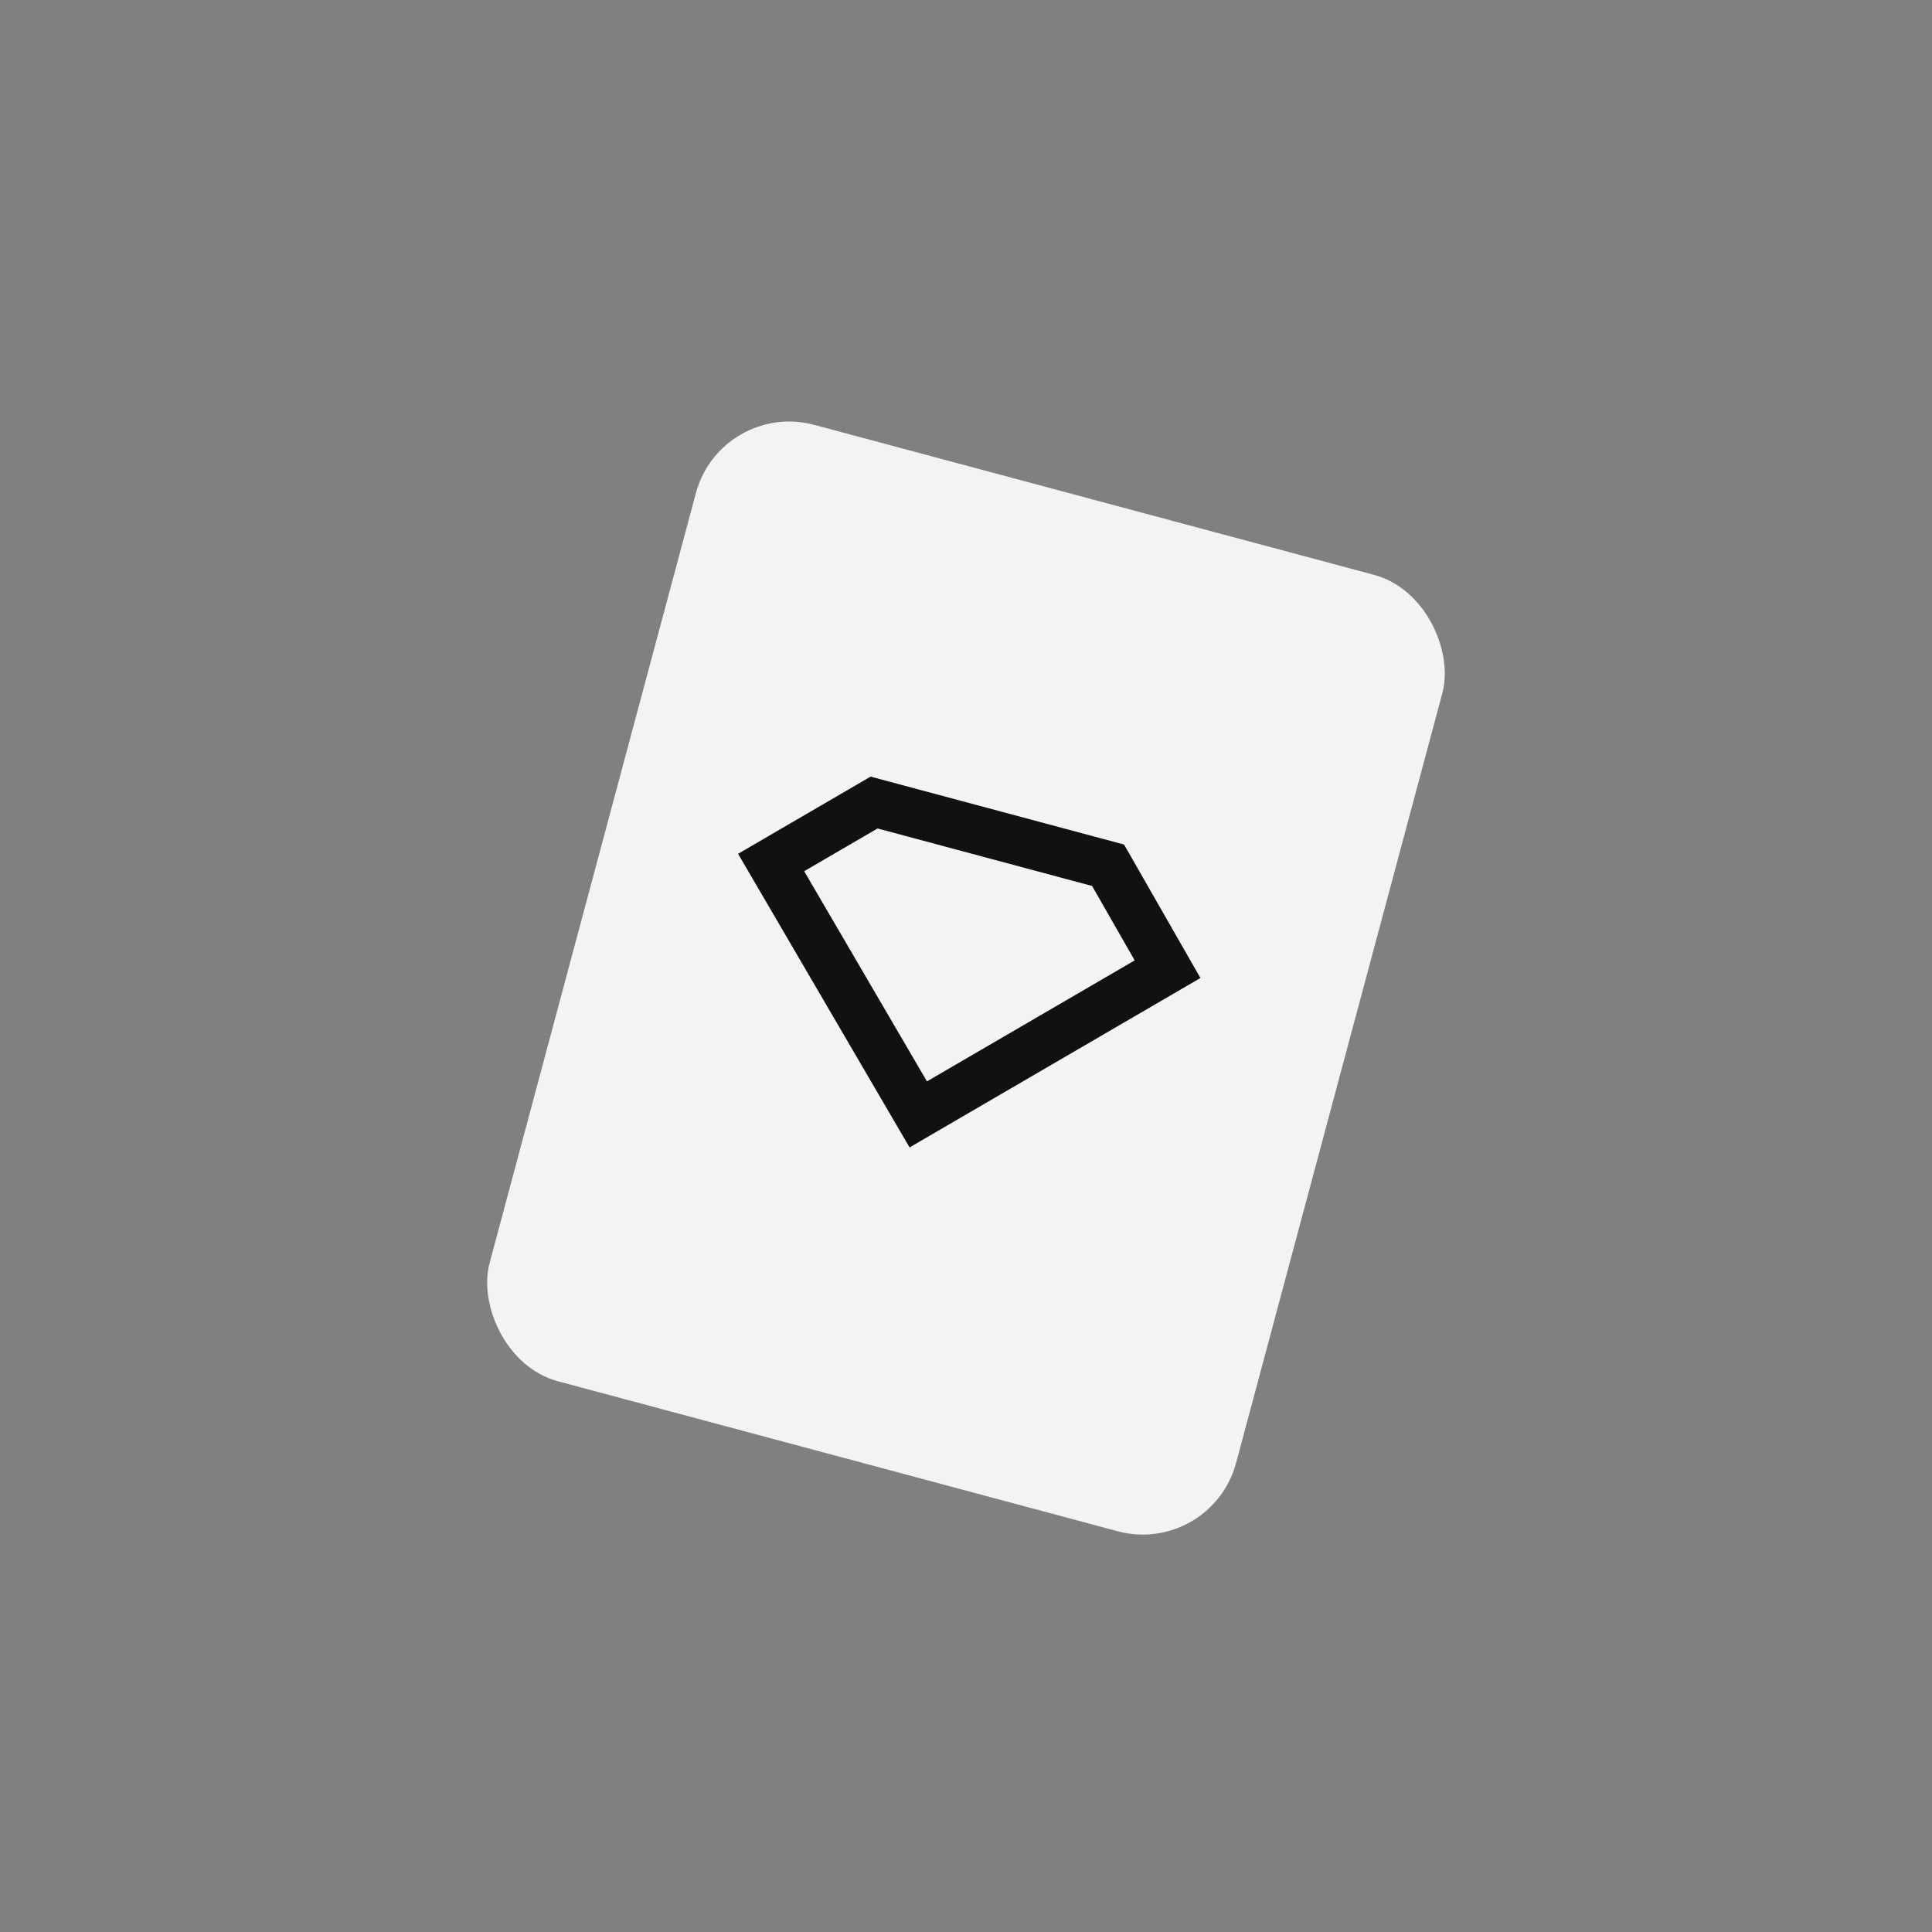
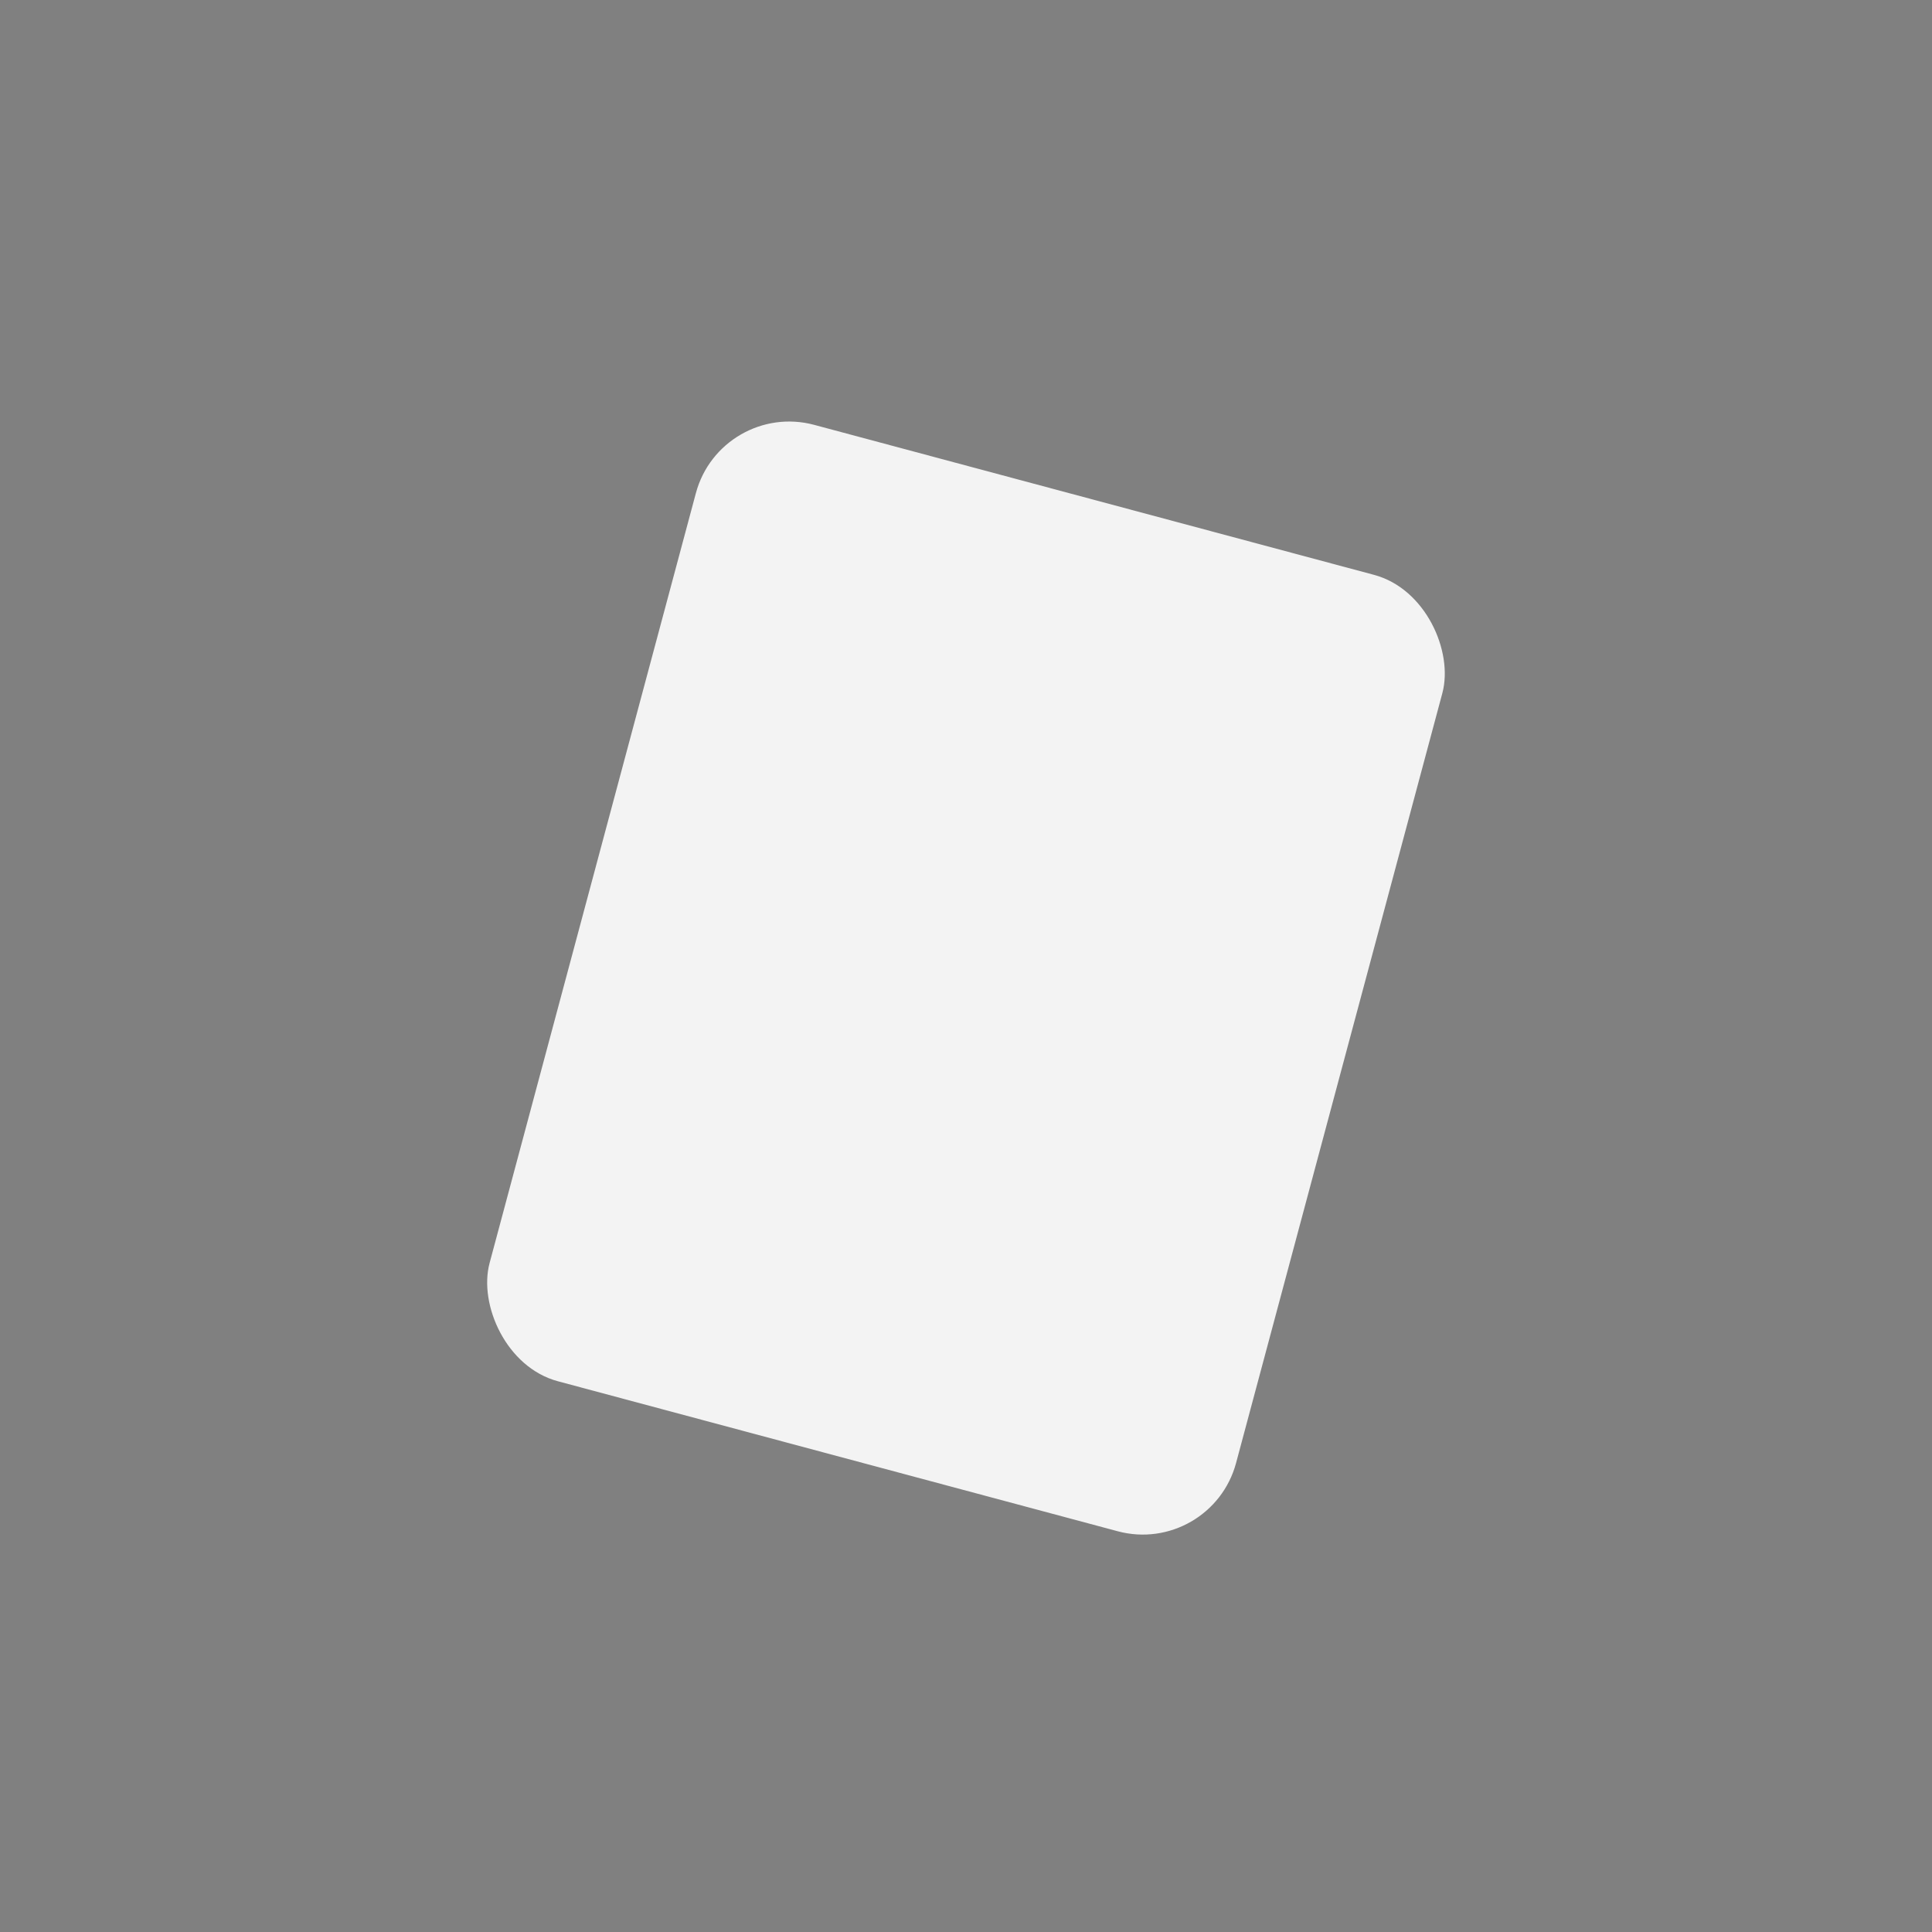
<svg xmlns="http://www.w3.org/2000/svg" width="80" height="80" viewBox="0 0 80 80" fill="none">
  <rect x="0" y="0" width="80" height="80" fill="#808080" stroke="none" />
  <rect x="29.85" y="16.557" width="32" height="41" rx="4" transform="rotate(15 29.85 16.557)" fill="#F3F3F3" />
-   <path fill-rule="evenodd" clip-rule="evenodd" d="M36.05 32.158L46.544 34.97L49.707 40.497L37.663 47.512L30.562 35.354L36.05 32.158ZM36.337 34.305L33.299 36.075L38.383 44.778L46.985 39.768L45.221 36.686L36.337 34.305Z" fill="#111111" />
</svg>